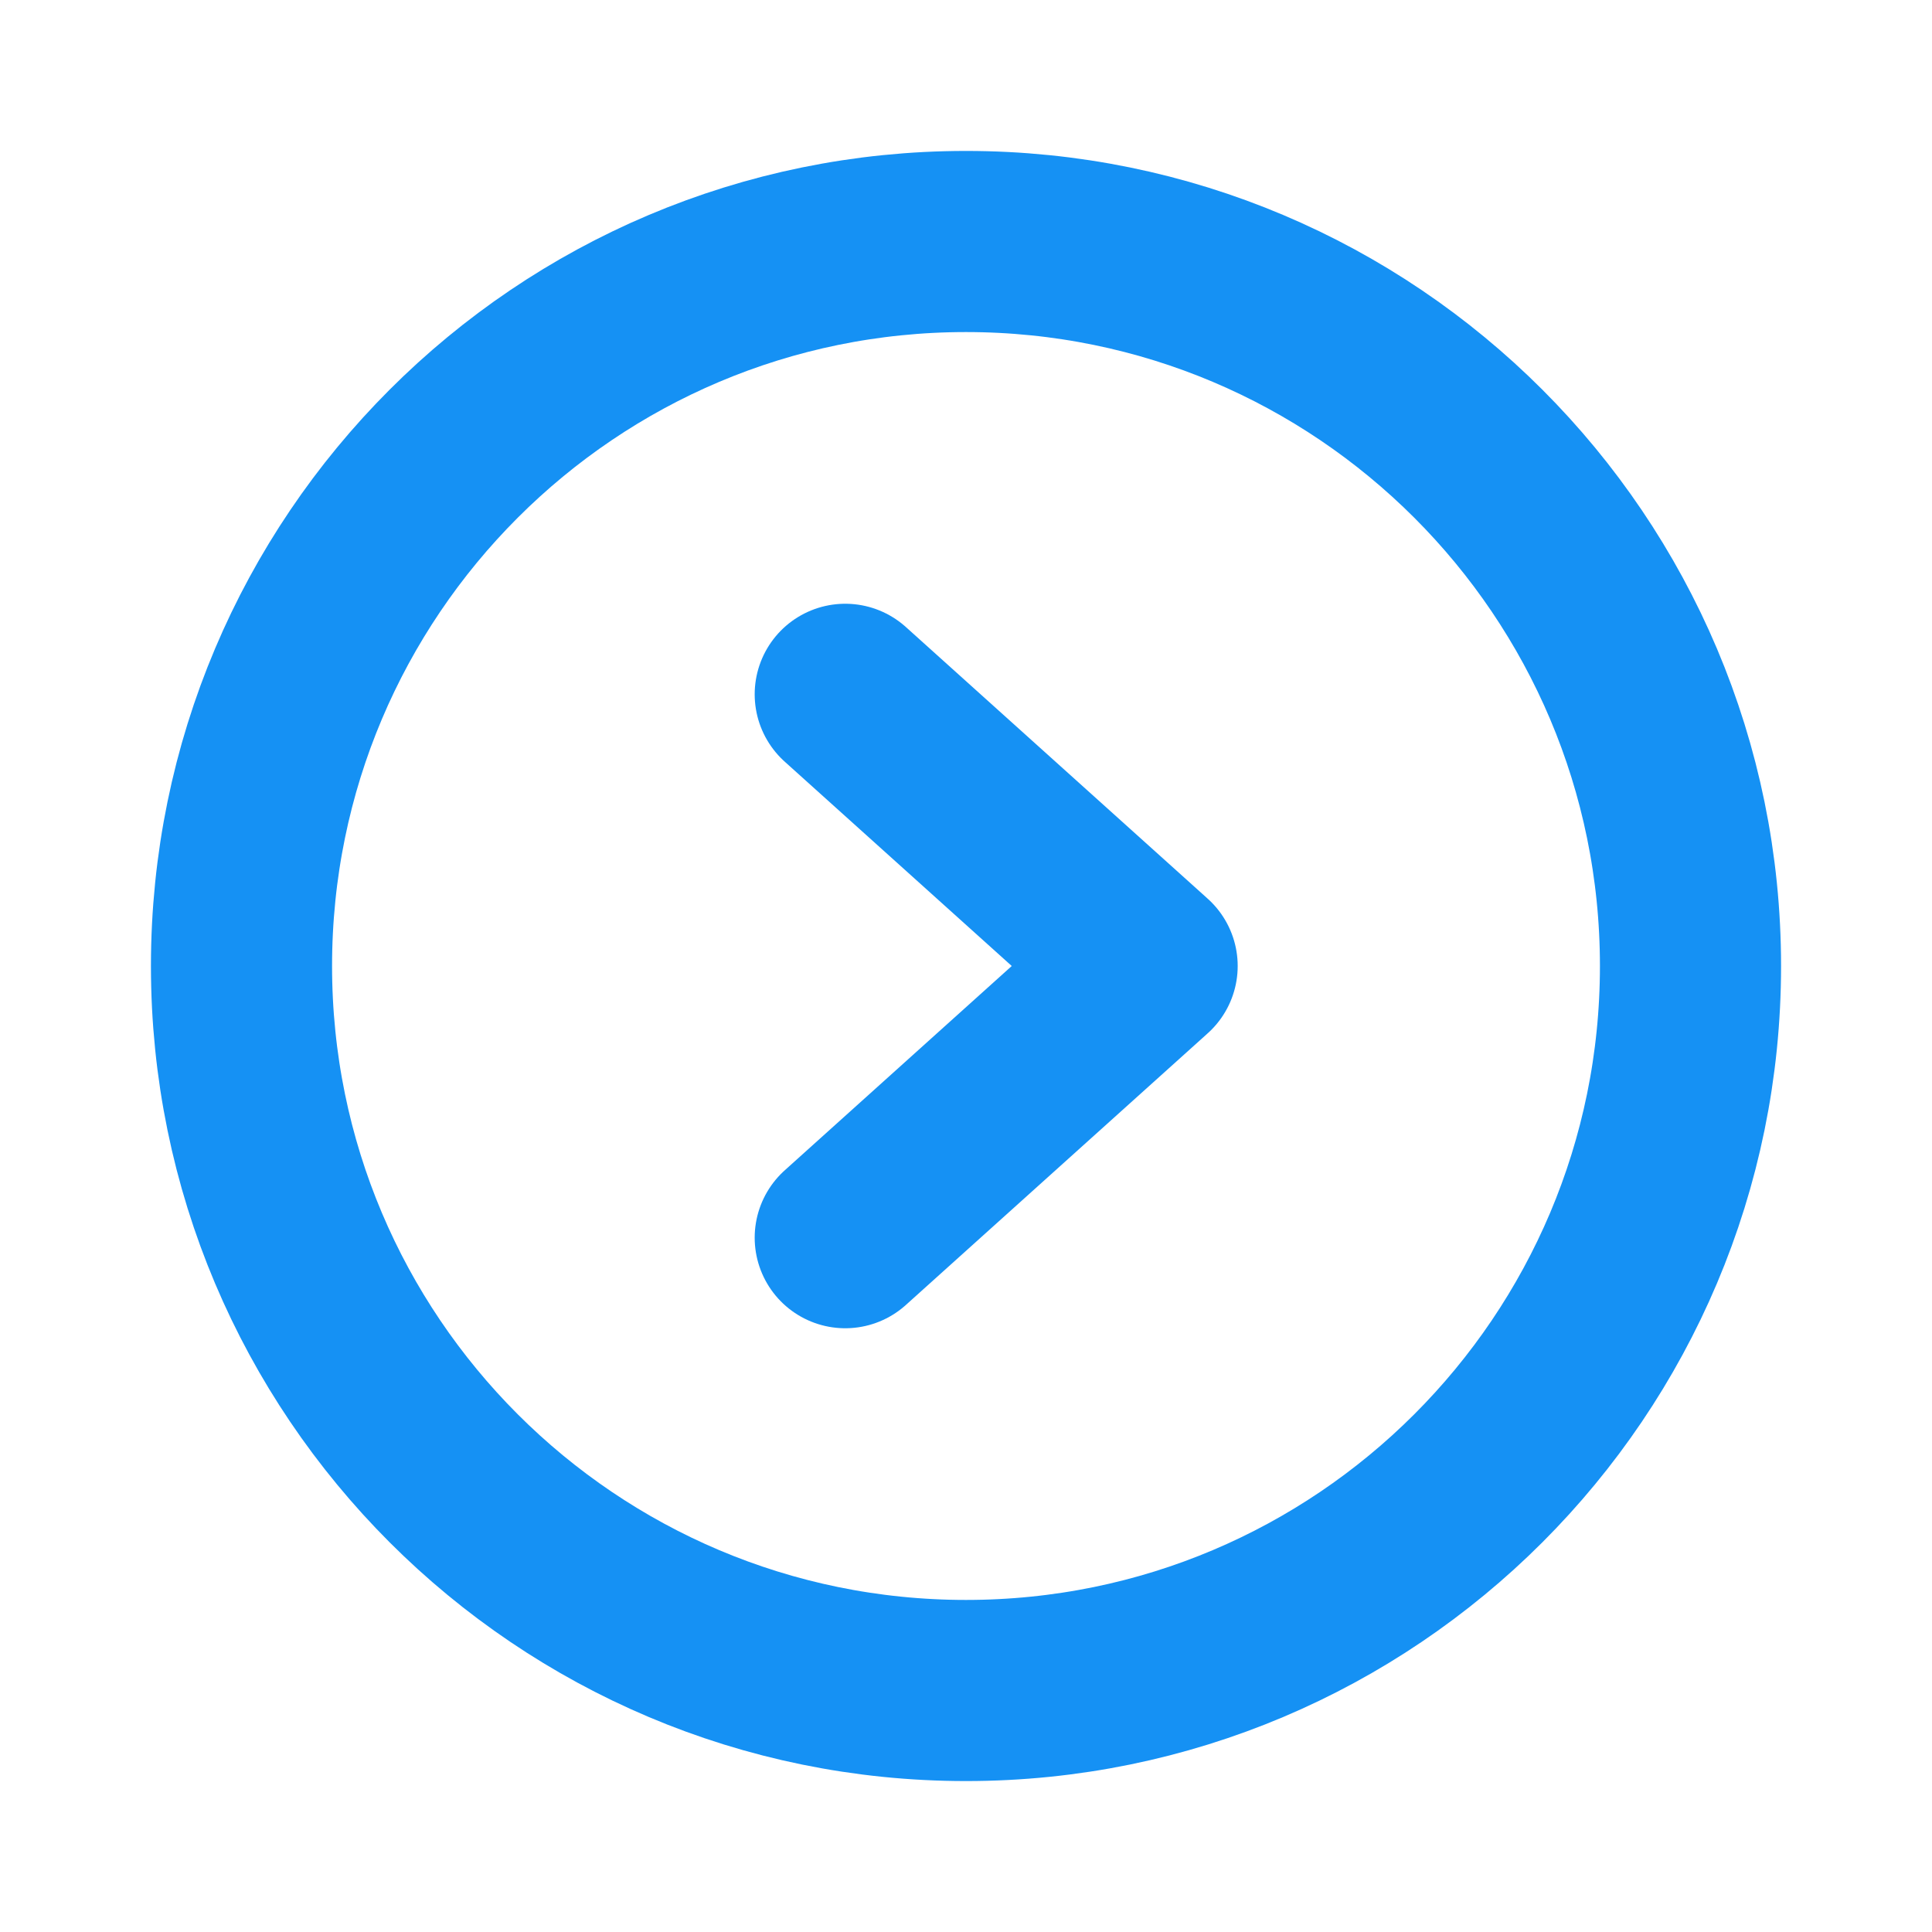
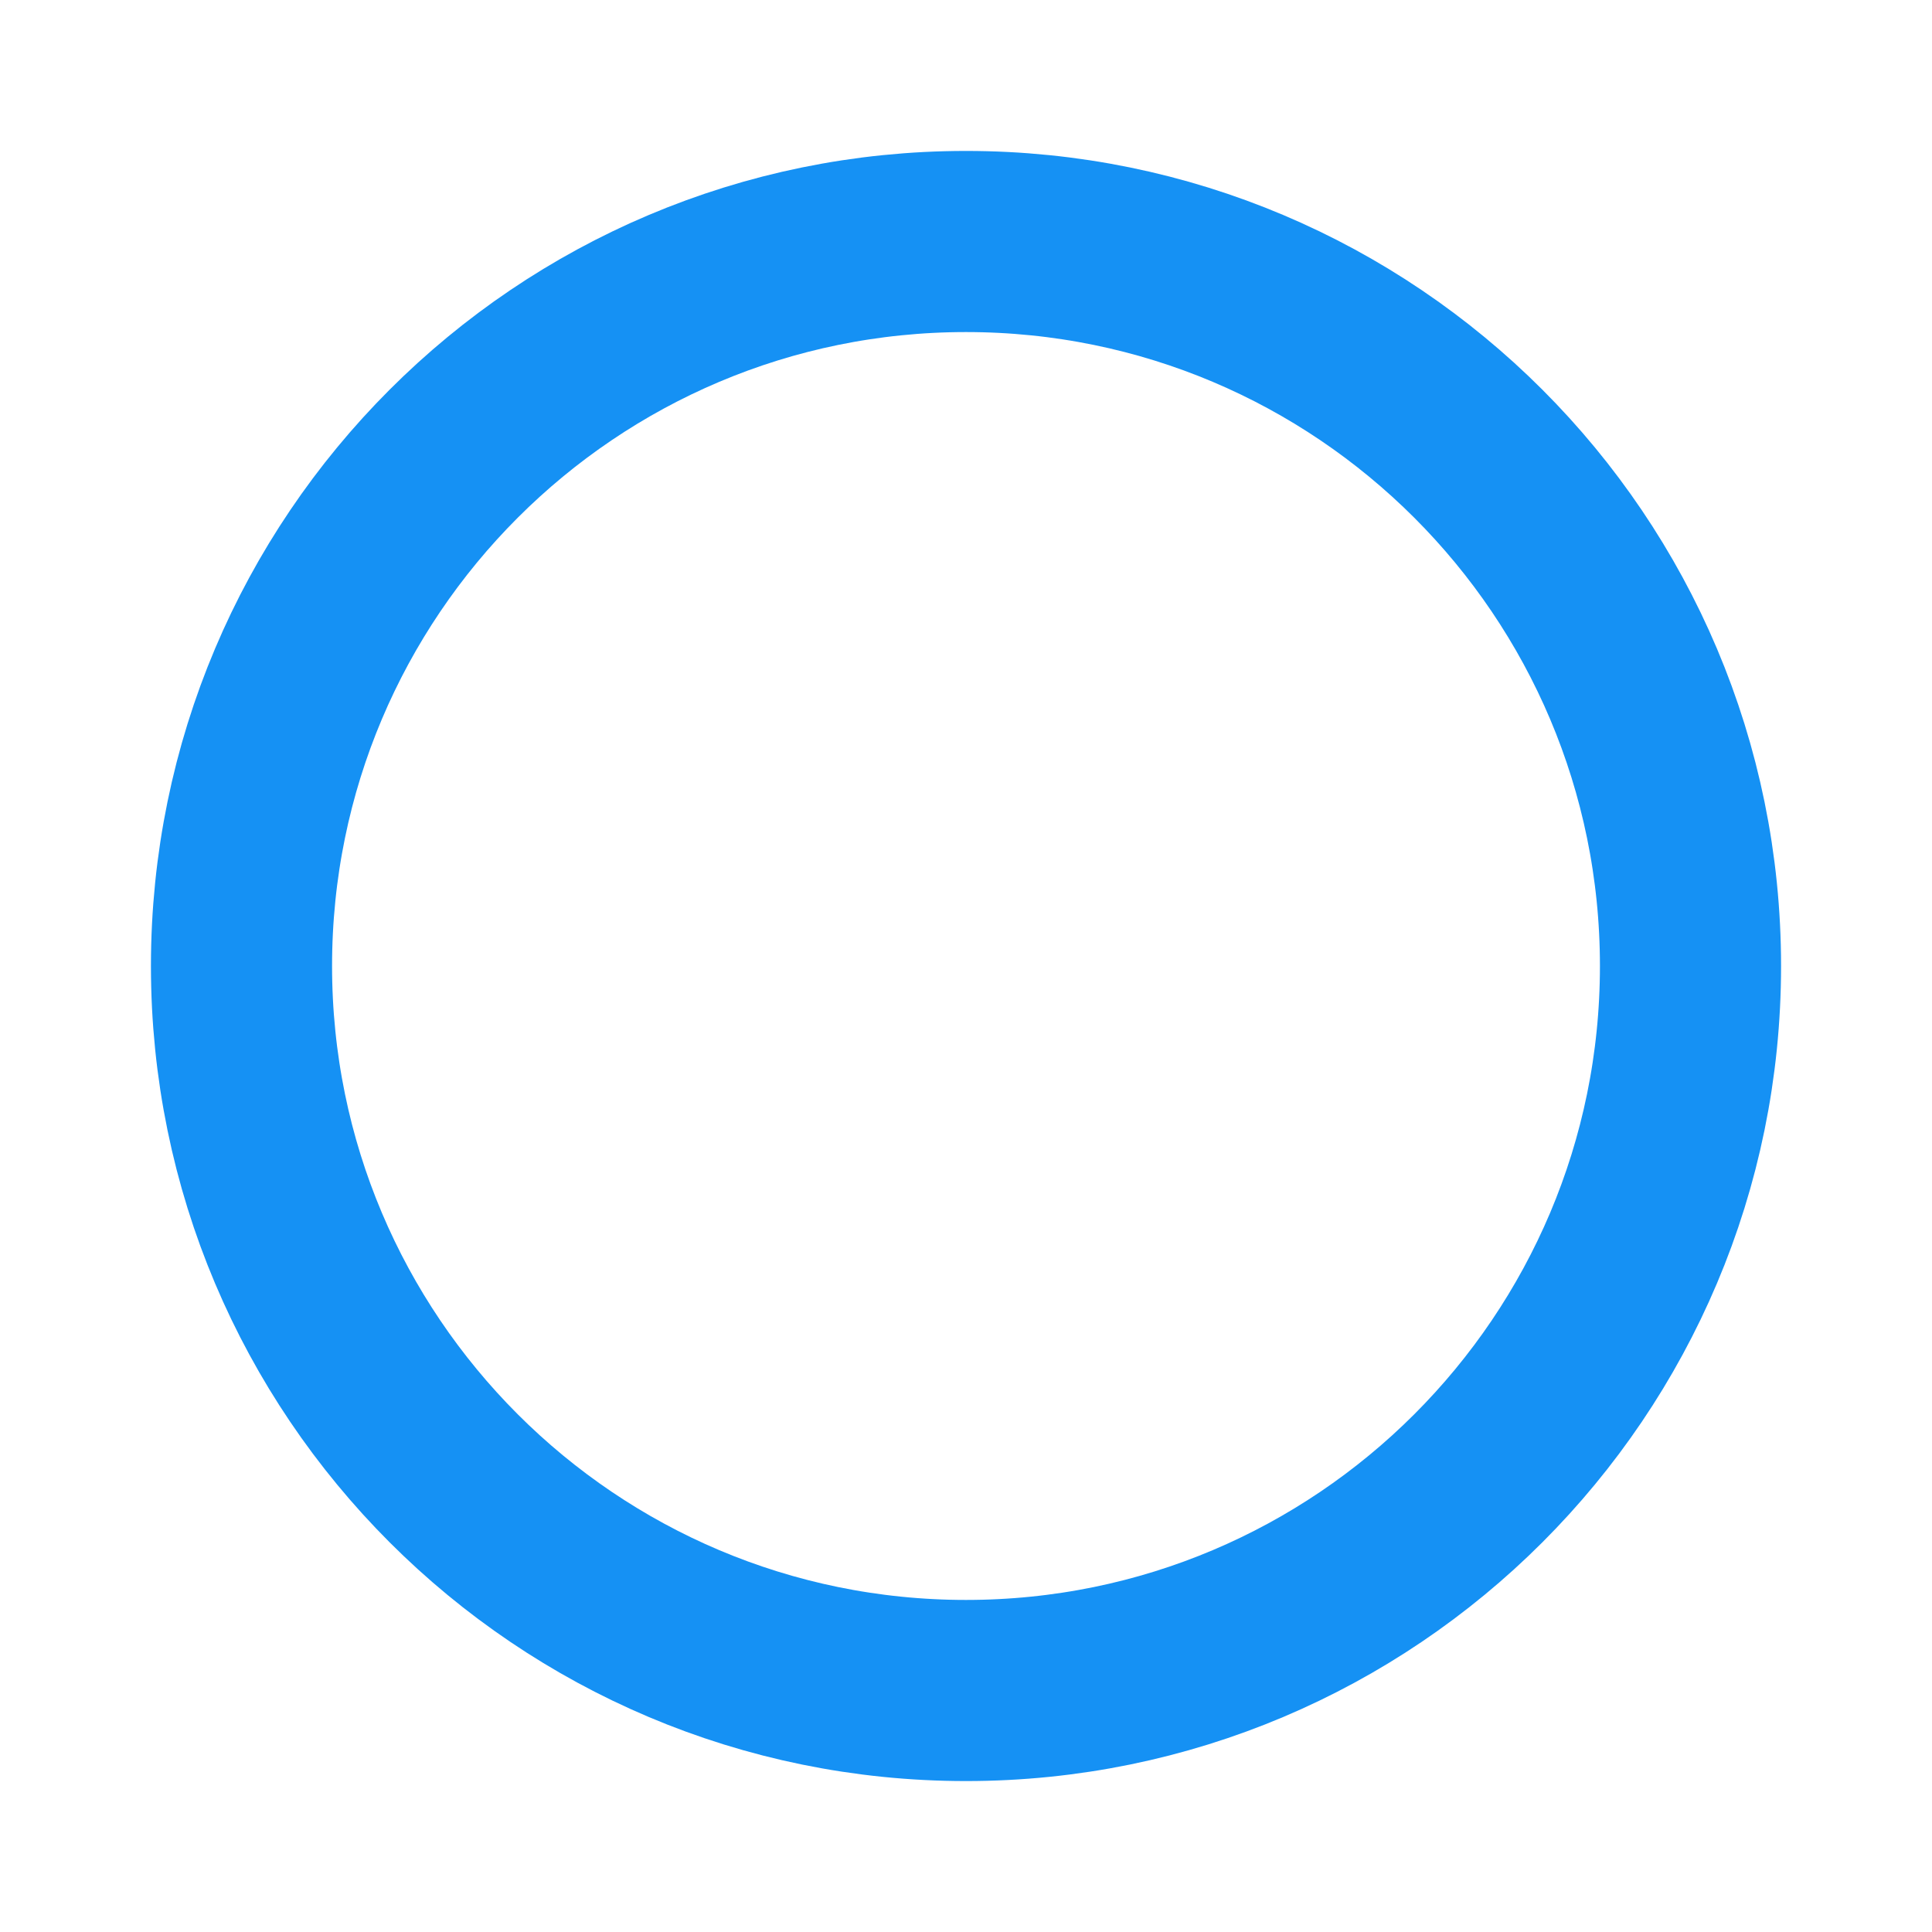
<svg xmlns="http://www.w3.org/2000/svg" width="16" height="16" viewBox="0 0 16 16" fill="none">
  <path d="M2 8C2 11.314 4.686 14 8 14C11.314 14 14 11.314 14 8C14 4.686 11.314 2 8 2C4.686 2 2 4.686 2 8Z" stroke="#1591F4" stroke-width="1.5" stroke-miterlimit="10" />
-   <path d="M7 10.25L9.5 8L7 5.75" stroke="#1591F4" stroke-width="1.5" stroke-linecap="round" stroke-linejoin="round" />
</svg>